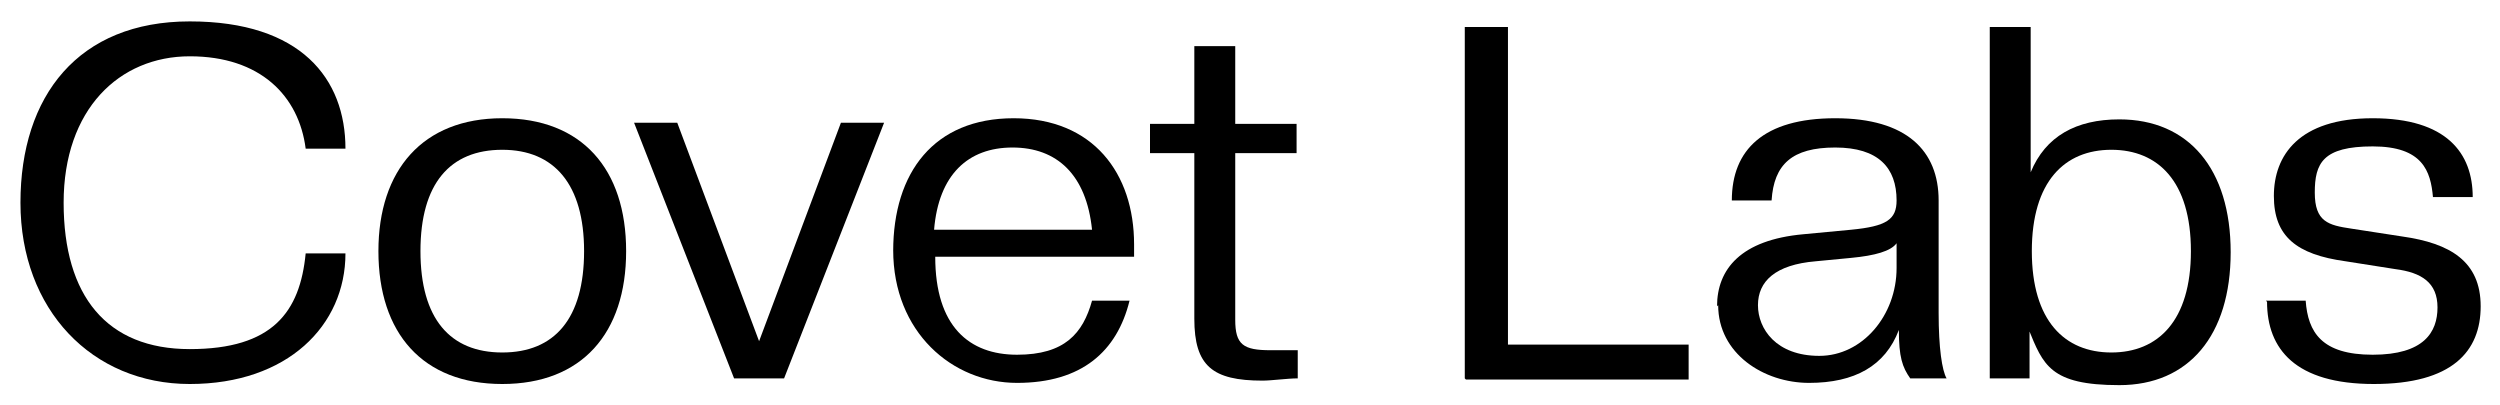
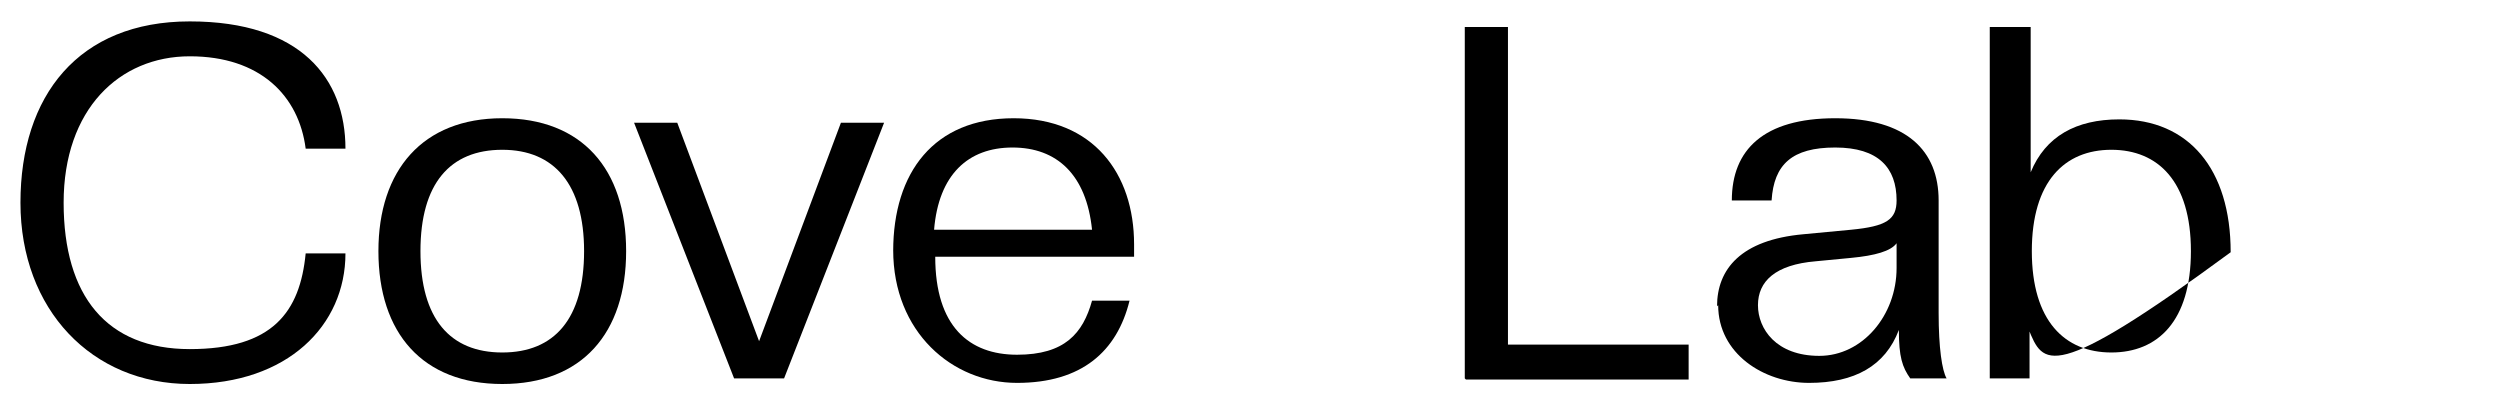
<svg xmlns="http://www.w3.org/2000/svg" fill="none" viewBox="0 0 148 24" height="24" width="148">
  <path fill="black" d="M1.211 12C1.211 5.667 4.642 1.267 11.235 1.267C17.827 1.267 20.451 4.667 20.451 8.8H18.096C17.693 5.667 15.405 3.333 11.235 3.333C7.064 3.333 3.767 6.467 3.767 12C3.767 17.533 6.324 20.667 11.235 20.667C16.145 20.667 17.76 18.467 18.096 15H20.451C20.451 19.267 17.02 22.733 11.235 22.733C5.449 22.733 1.211 18.333 1.211 12Z" />
  <path fill="black" d="M22.402 14.867C22.402 10.067 25.026 7 29.735 7C34.444 7 37.067 10 37.067 14.867C37.067 19.733 34.444 22.733 29.735 22.733C25.026 22.733 22.402 19.733 22.402 14.867ZM34.578 14.867C34.578 10.933 32.829 8.867 29.735 8.867C26.64 8.867 24.891 10.867 24.891 14.867C24.891 18.867 26.64 20.867 29.735 20.867C32.829 20.867 34.578 18.867 34.578 14.867Z" />
  <path fill="black" d="M43.458 22.4L37.538 7.267H40.094L44.938 20.2L49.782 7.267H52.338L46.418 22.4H43.458Z" />
  <path fill="black" d="M52.877 14.867C52.877 10.2 55.298 7 60.007 7C64.716 7 67.138 10.267 67.138 14.467C67.138 18.667 67.138 14.933 67.138 15.2H55.366C55.366 19.333 57.384 21 60.209 21C63.035 21 64.111 19.733 64.649 17.8H66.869C66.129 20.8 64.044 22.667 60.209 22.667C56.375 22.667 52.877 19.667 52.877 14.8V14.867ZM55.298 13.6H64.649C64.313 10.333 62.564 8.733 59.94 8.733C57.316 8.733 55.567 10.333 55.298 13.6Z" />
-   <path fill="black" d="M70.704 18.933V9.067H68.08V7.333H70.704V2.733H73.126V7.333H76.758V9.067H73.126V18.933C73.126 20.4 73.596 20.733 75.211 20.733H76.826V22.4C76.22 22.4 75.278 22.533 74.74 22.533C71.78 22.533 70.704 21.667 70.704 18.867V18.933Z" />
  <path fill="black" d="M86.715 22.4V1.6H89.271V20.4H99.967V22.467H86.782L86.715 22.4Z" />
  <path fill="black" d="M101.649 18.133C101.649 15.933 103.062 14.2 106.762 13.867L109.587 13.6C111.673 13.4 112.278 13 112.278 11.867C112.278 9.933 111.202 8.733 108.646 8.733C106.089 8.733 105.013 9.733 104.878 11.867H102.524C102.524 8.867 104.407 7 108.646 7C112.884 7 114.767 8.933 114.767 11.867V18.533C114.767 20.6 114.969 21.933 115.238 22.4H113.086C112.615 21.733 112.413 21.133 112.413 19.533C111.606 21.667 109.789 22.667 107.098 22.667C104.407 22.667 101.716 20.933 101.716 18.067L101.649 18.133ZM112.278 15.867V14.4C111.942 14.867 111 15.133 109.587 15.267L107.502 15.467C105.08 15.667 104.071 16.667 104.071 18.067C104.071 19.467 105.147 21.067 107.704 21.067C110.26 21.067 112.278 18.667 112.278 15.867Z" />
-   <path fill="black" d="M120.149 19.4V22.4H117.794V1.6H120.216V10.2C121.091 8.067 122.907 7.067 125.464 7.067C129.567 7.067 132.056 10 132.056 14.933C132.056 19.867 129.567 22.8 125.464 22.8C121.36 22.8 120.956 21.6 120.082 19.467L120.149 19.4ZM129.702 14.867C129.702 10.733 127.751 8.867 124.993 8.867C122.234 8.867 120.284 10.733 120.284 14.867C120.284 19 122.234 20.867 124.993 20.867C127.751 20.867 129.702 19 129.702 14.867Z" />
-   <path fill="black" d="M134.142 17.8H136.496C136.631 19.667 137.438 21 140.465 21C143.493 21 144.3 19.667 144.3 18.2C144.3 16.733 143.358 16.133 141.811 15.933L138.851 15.467C135.958 15.067 134.613 14 134.613 11.6C134.613 9.2 136.093 7 140.465 7C144.838 7 146.385 9.067 146.385 11.667H144.031C143.896 10.133 143.425 8.667 140.465 8.667C137.505 8.667 137.035 9.667 137.035 11.4C137.035 13.133 137.842 13.333 139.187 13.533L142.215 14C145.04 14.4 146.856 15.467 146.856 18.133C146.856 20.8 145.175 22.733 140.533 22.733C135.891 22.733 134.209 20.667 134.209 17.867L134.142 17.8Z" />
+   <path fill="black" d="M120.149 19.4V22.4H117.794V1.6H120.216V10.2C121.091 8.067 122.907 7.067 125.464 7.067C129.567 7.067 132.056 10 132.056 14.933C121.36 22.8 120.956 21.6 120.082 19.467L120.149 19.4ZM129.702 14.867C129.702 10.733 127.751 8.867 124.993 8.867C122.234 8.867 120.284 10.733 120.284 14.867C120.284 19 122.234 20.867 124.993 20.867C127.751 20.867 129.702 19 129.702 14.867Z" />
</svg>